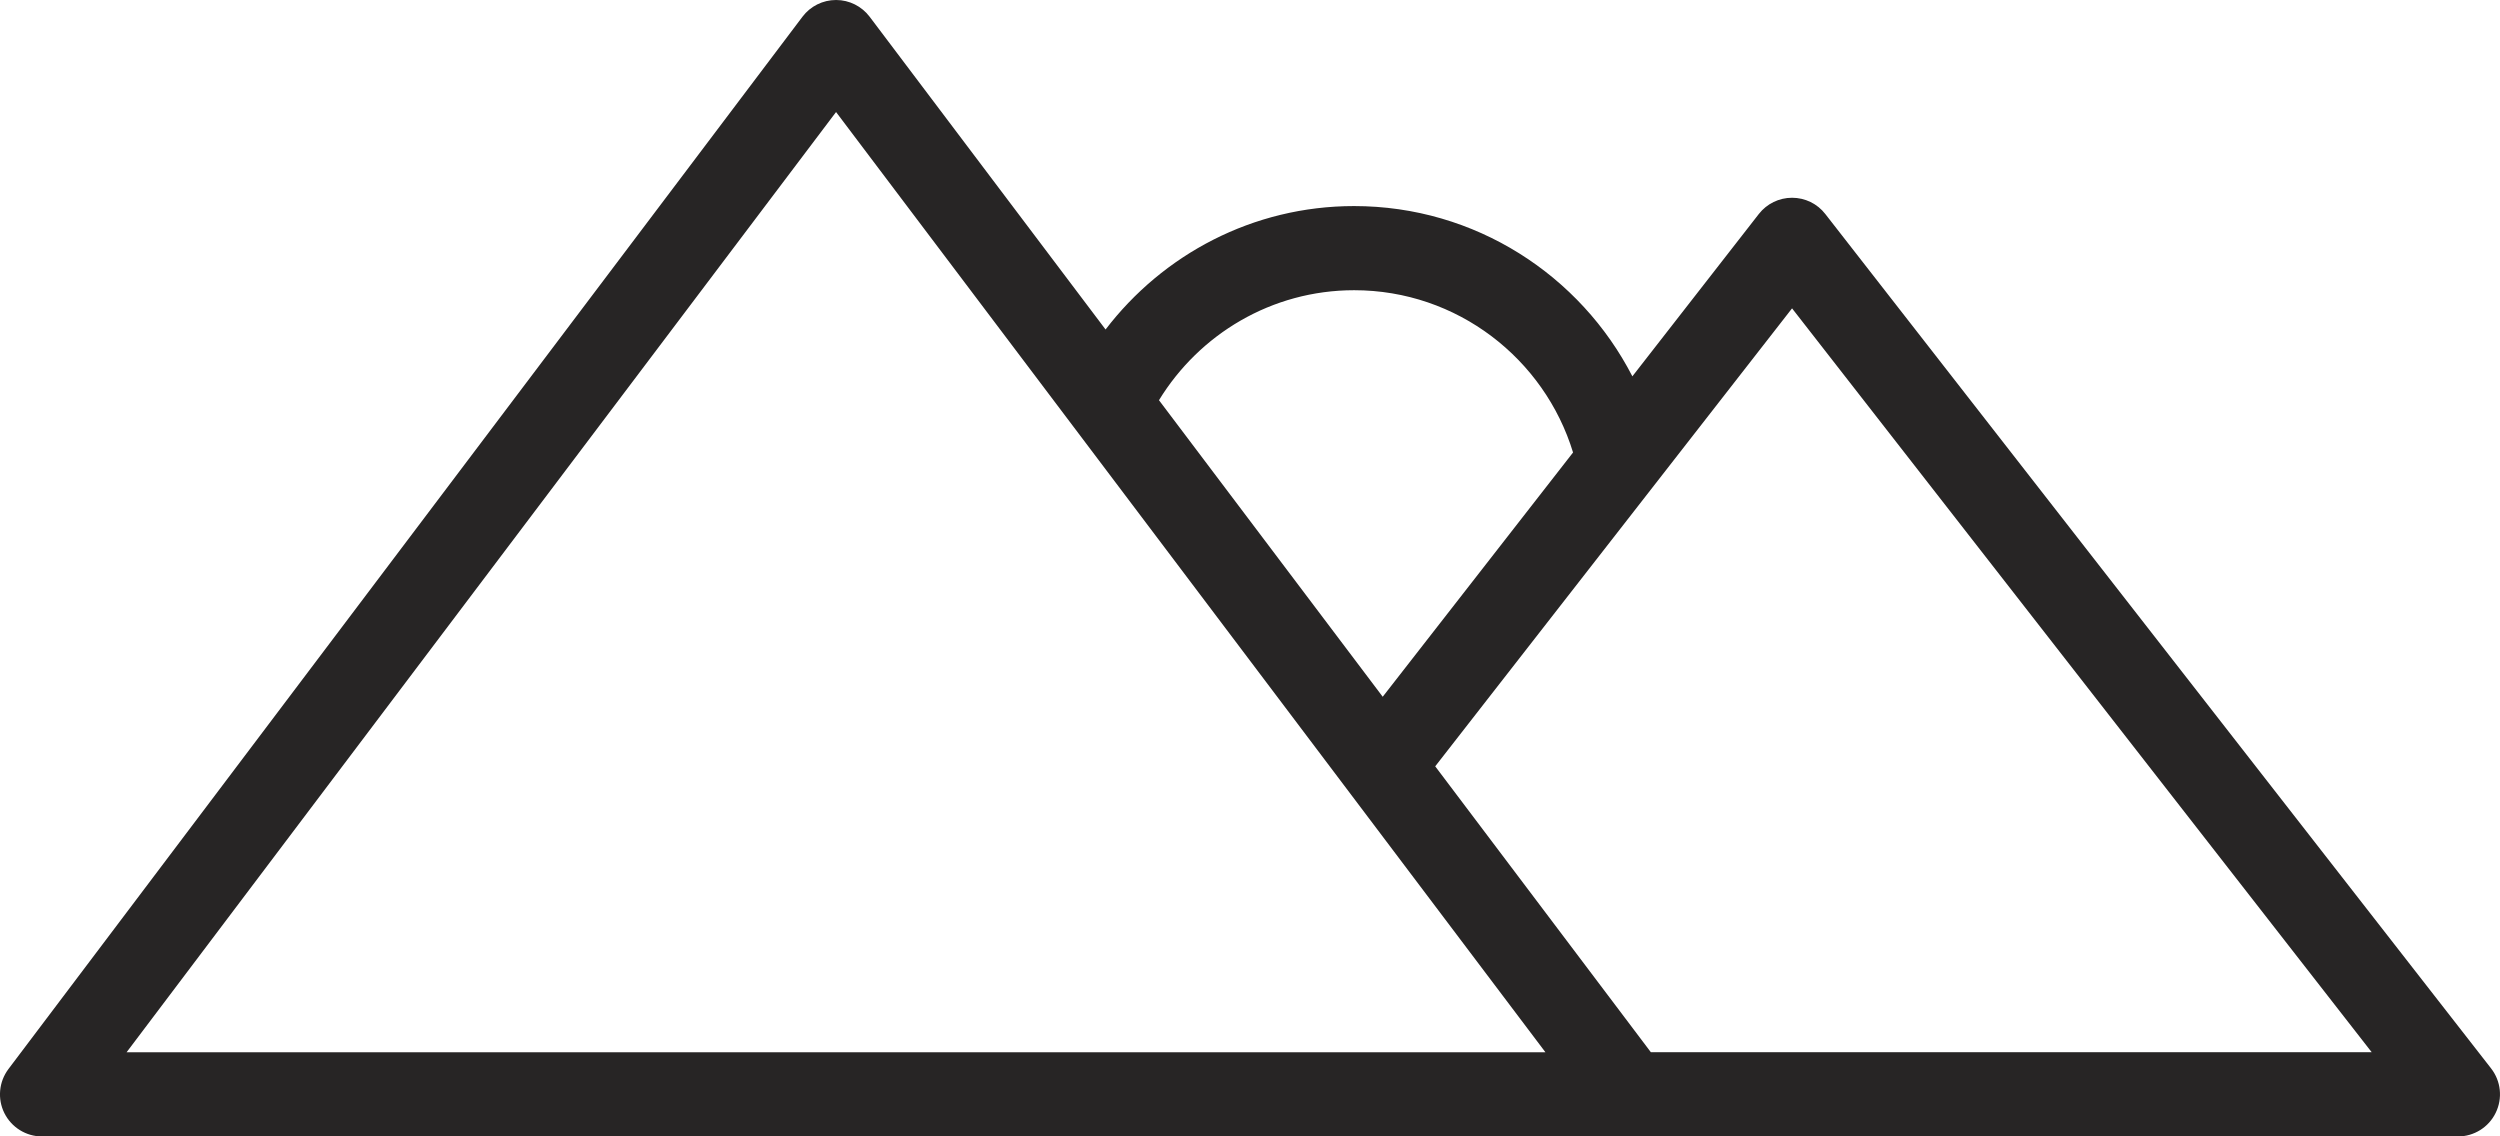
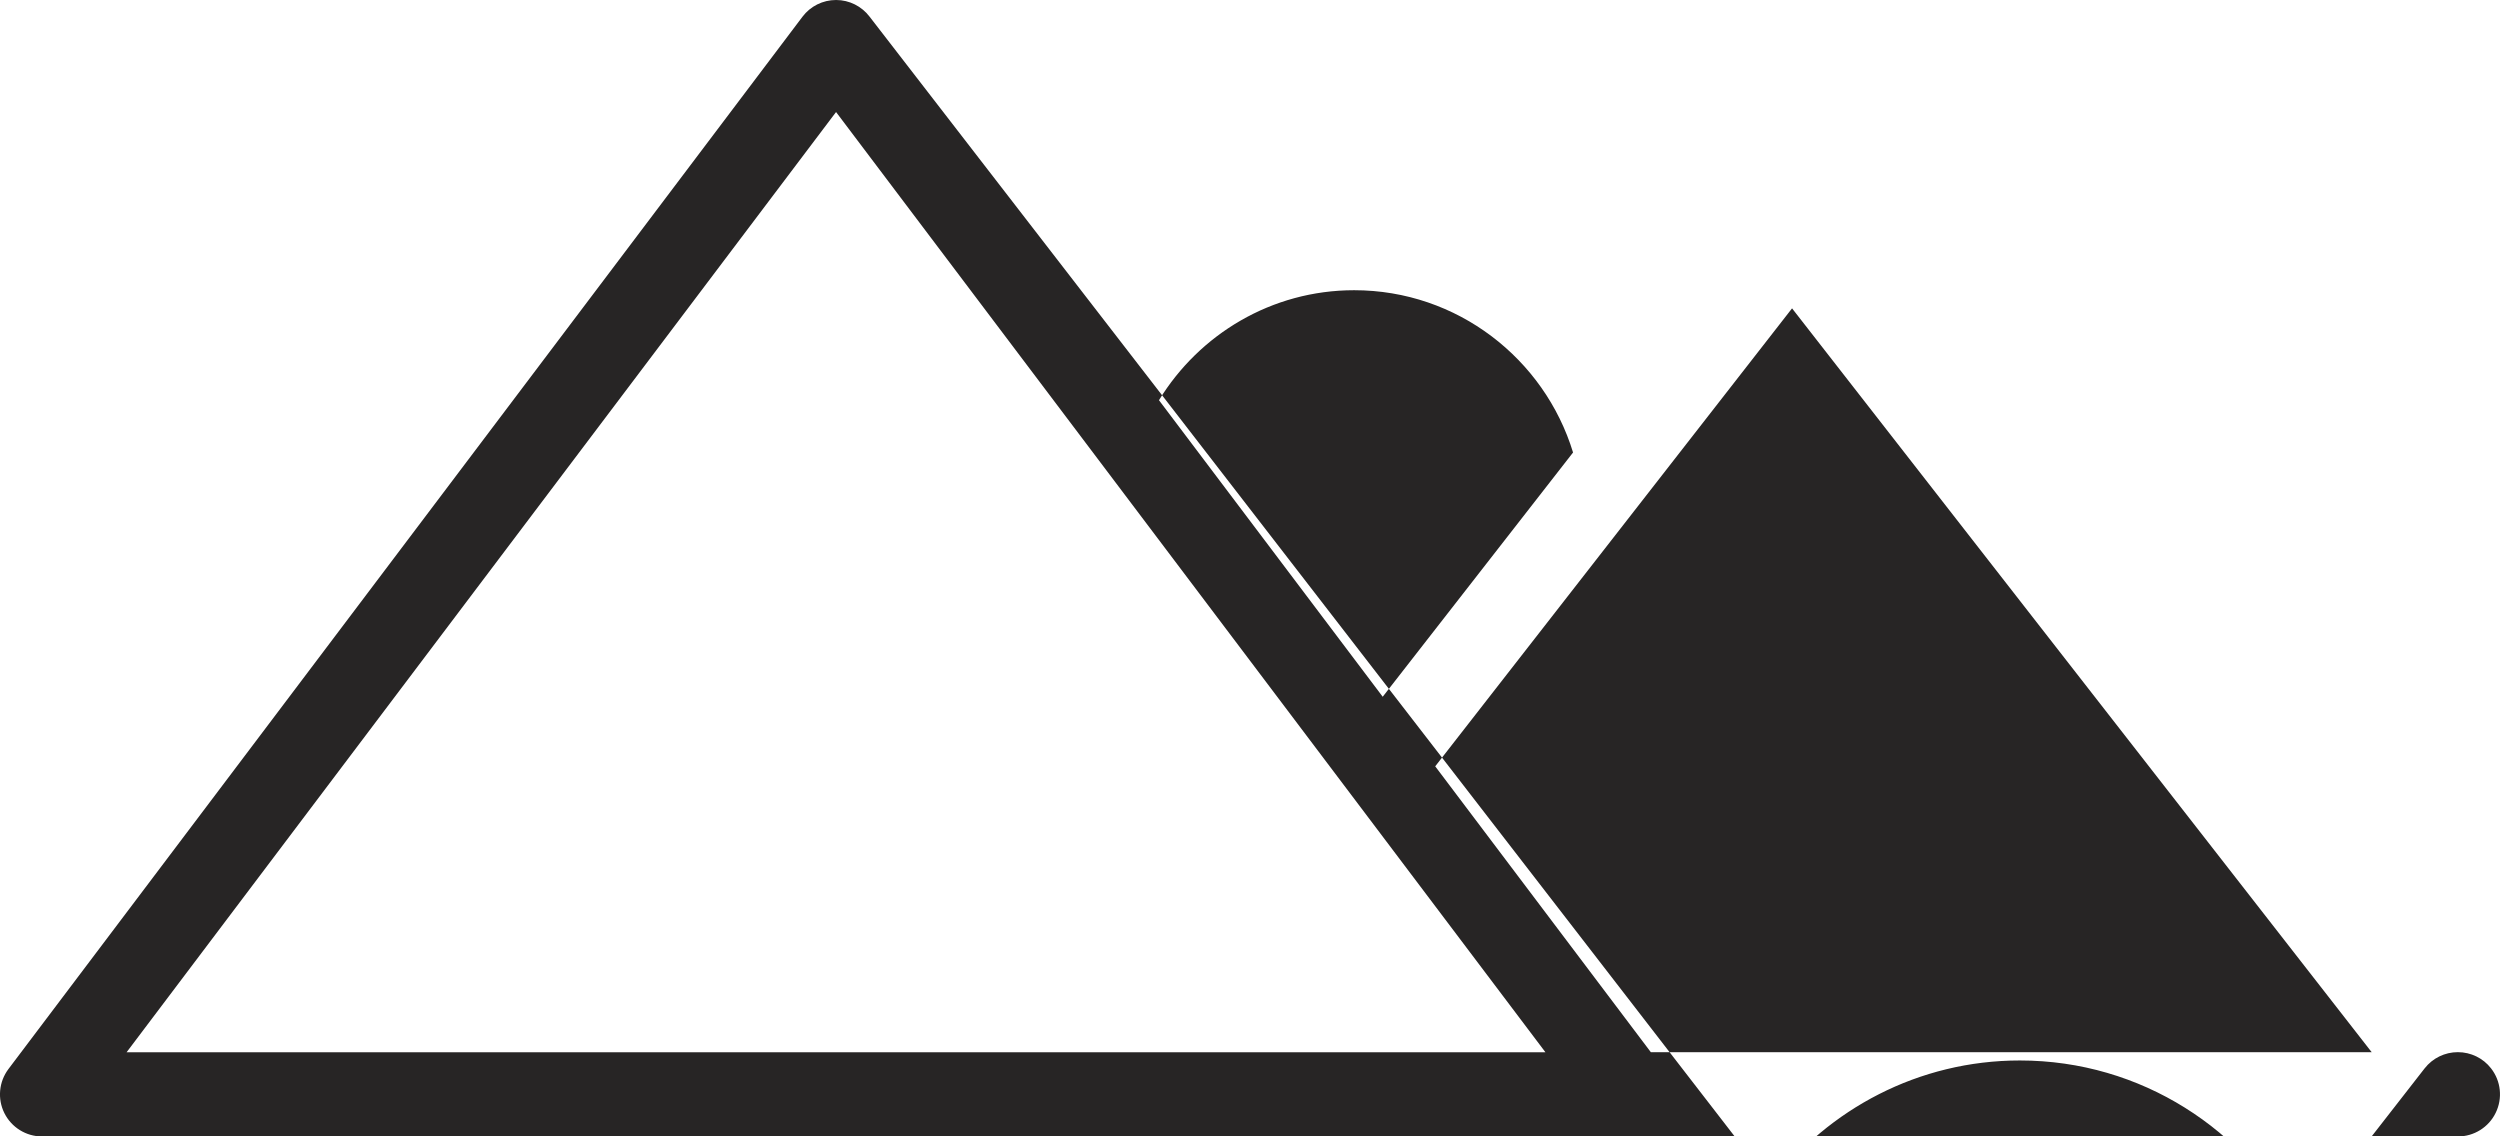
<svg xmlns="http://www.w3.org/2000/svg" id="Layer_2" viewBox="0 0 330.96 150.45">
  <defs>
    <style>.cls-1{fill:#272525;}</style>
  </defs>
  <g id="Layer_1-2">
-     <path class="cls-1" d="M215.77,150.45h109.61c2.13,0,4.08-1.21,5.01-3.13,.94-1.92,.7-4.2-.61-5.88L241.64,28.33c-1.05-1.36-2.68-2.15-4.4-2.15s-3.34,.79-4.4,2.15l-16.74,21.49c-6.88-13.37-20.8-22.54-36.84-22.54-13.41,0-25.32,6.43-32.9,16.34L115.13,2.22c-1.06-1.4-2.7-2.22-4.45-2.22s-3.4,.82-4.45,2.22L1.12,141.52c-1.27,1.69-1.48,3.95-.54,5.84,.94,1.89,2.88,3.09,4.99,3.09H215.77ZM110.68,14.83l93.91,124.47H16.76L110.68,14.83Zm97.56,45.08l-25.19,32.33-29.62-39.26c5.33-8.71,14.9-14.56,25.84-14.56,13.64,0,25.19,9.07,28.98,21.49Zm10.31,79.39l-28.55-37.85,47.24-60.63,76.73,98.47h-95.42Z" />
+     <path class="cls-1" d="M215.77,150.45h109.61c2.13,0,4.08-1.21,5.01-3.13,.94-1.92,.7-4.2-.61-5.88c-1.05-1.36-2.68-2.15-4.4-2.15s-3.34,.79-4.4,2.15l-16.74,21.49c-6.88-13.37-20.8-22.54-36.84-22.54-13.41,0-25.32,6.43-32.9,16.34L115.13,2.22c-1.06-1.4-2.7-2.22-4.45-2.22s-3.4,.82-4.45,2.22L1.12,141.52c-1.27,1.69-1.48,3.95-.54,5.84,.94,1.89,2.88,3.09,4.99,3.09H215.77ZM110.68,14.83l93.91,124.47H16.76L110.68,14.83Zm97.56,45.08l-25.19,32.33-29.62-39.26c5.33-8.71,14.9-14.56,25.84-14.56,13.64,0,25.19,9.07,28.98,21.49Zm10.31,79.39l-28.55-37.85,47.24-60.63,76.73,98.47h-95.42Z" />
  </g>
</svg>